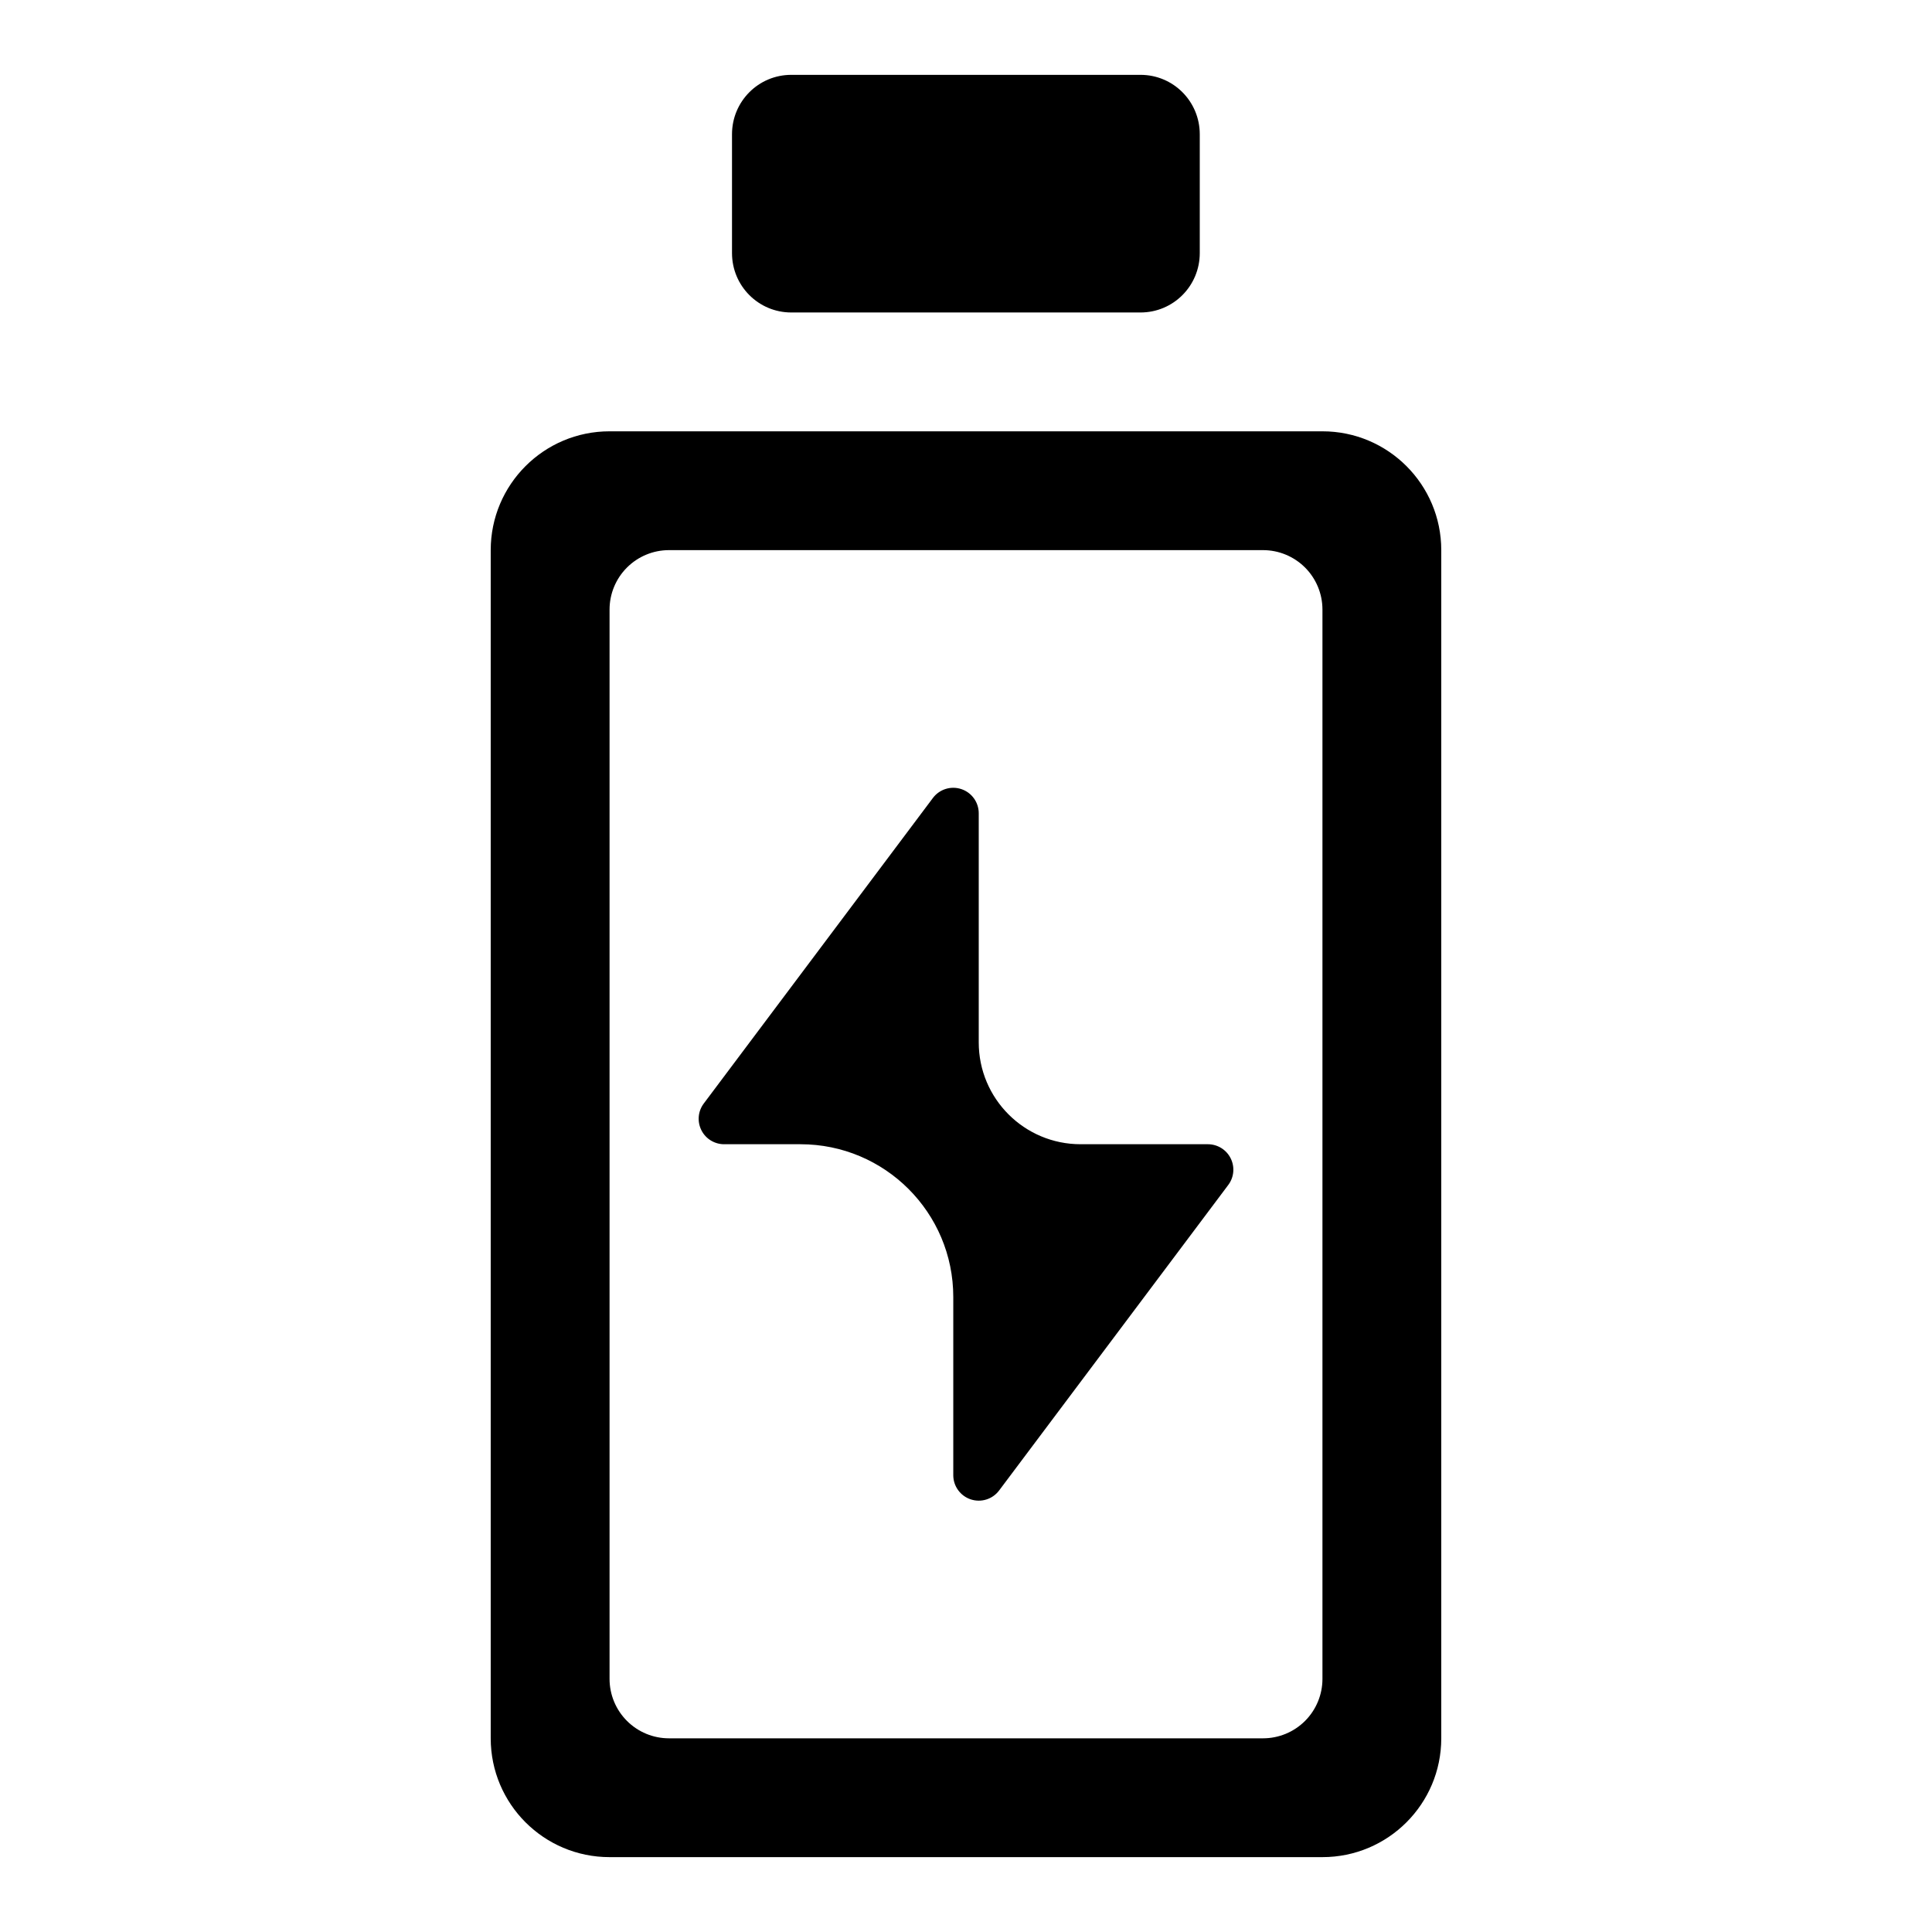
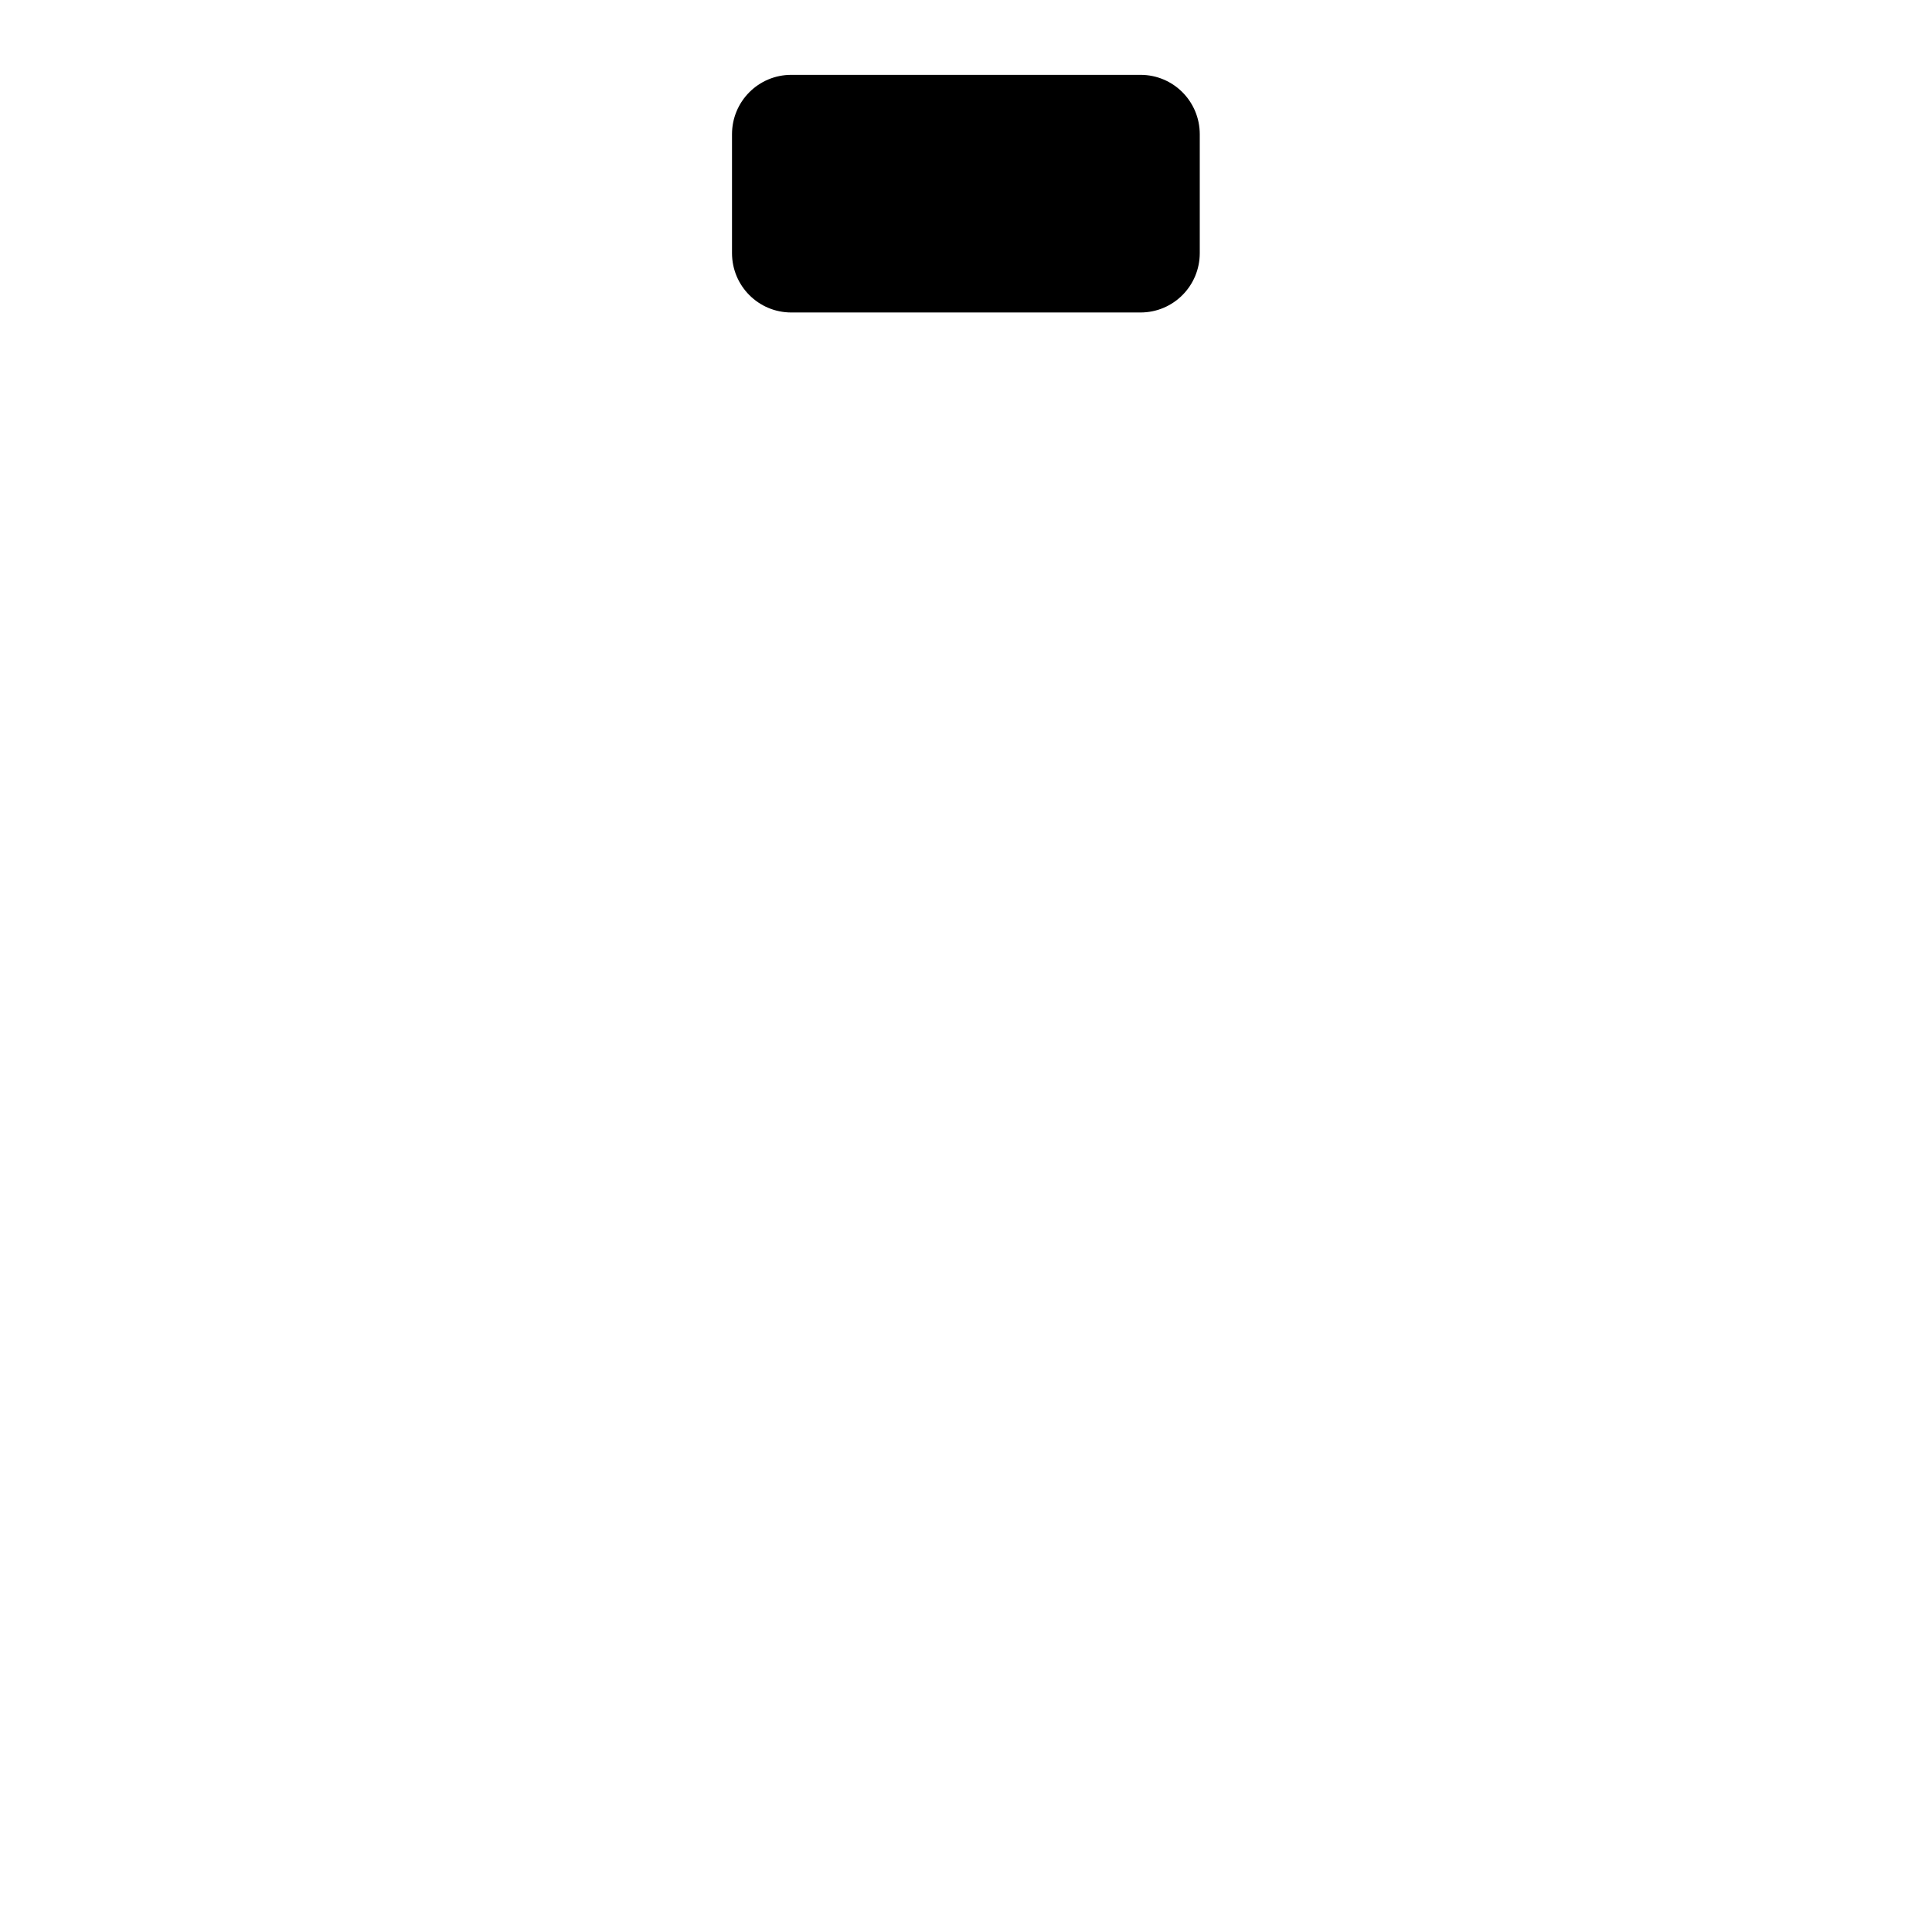
<svg xmlns="http://www.w3.org/2000/svg" fill="#000000" width="800px" height="800px" version="1.1" viewBox="144 144 512 512">
  <g fill-rule="evenodd">
    <path d="m461.95 179.58c0-8.691-6.996-15.746-15.711-15.746h-92.539c-8.711 0-15.711 7.055-15.711 15.746v31.488c0 8.691 7 15.742 15.711 15.742h92.539c8.715 0 15.711-7.051 15.711-15.742z" />
-     <path d="m525.95 289.79c0-17.387-14.098-31.488-31.488-31.488h-188.93c-17.391 0-31.488 14.102-31.488 31.488v314.88c0 17.387 14.098 31.488 31.488 31.488h188.93c17.391 0 31.488-14.102 31.488-31.488v-314.88zm-31.488 15.746c0-4.172-1.66-8.18-4.609-11.133-2.953-2.949-6.961-4.613-11.133-4.613h-157.44c-4.172 0-8.18 1.664-11.129 4.613-2.953 2.953-4.613 6.961-4.613 11.133v283.39c0 4.172 1.66 8.18 4.613 11.133 2.949 2.953 6.957 4.613 11.129 4.613h157.44c4.172 0 8.18-1.66 11.133-4.613 2.949-2.953 4.609-6.961 4.609-11.133v-283.39z" />
-     <path d="m469.5 458.03c1.539-2.051 1.781-4.777 0.637-7.07-1.133-2.281-3.484-3.727-6.031-3.727h-33.738c-14.914 0-26.992-12.078-26.992-26.988v-60.727c0-2.902-1.859-5.481-4.613-6.398-2.754-0.918-5.789 0.027-7.531 2.348-16.746 22.32-46.449 61.941-60.727 80.973-1.539 2.051-1.781 4.773-0.633 7.07 1.133 2.281 3.481 3.723 6.031 3.723h20.242c22.359 0 40.484 18.125 40.484 40.484v47.234c0 2.898 1.863 5.477 4.617 6.394 2.75 0.918 5.789-0.027 7.527-2.348 16.75-22.32 46.449-61.941 60.727-80.969z" />
  </g>
</svg>